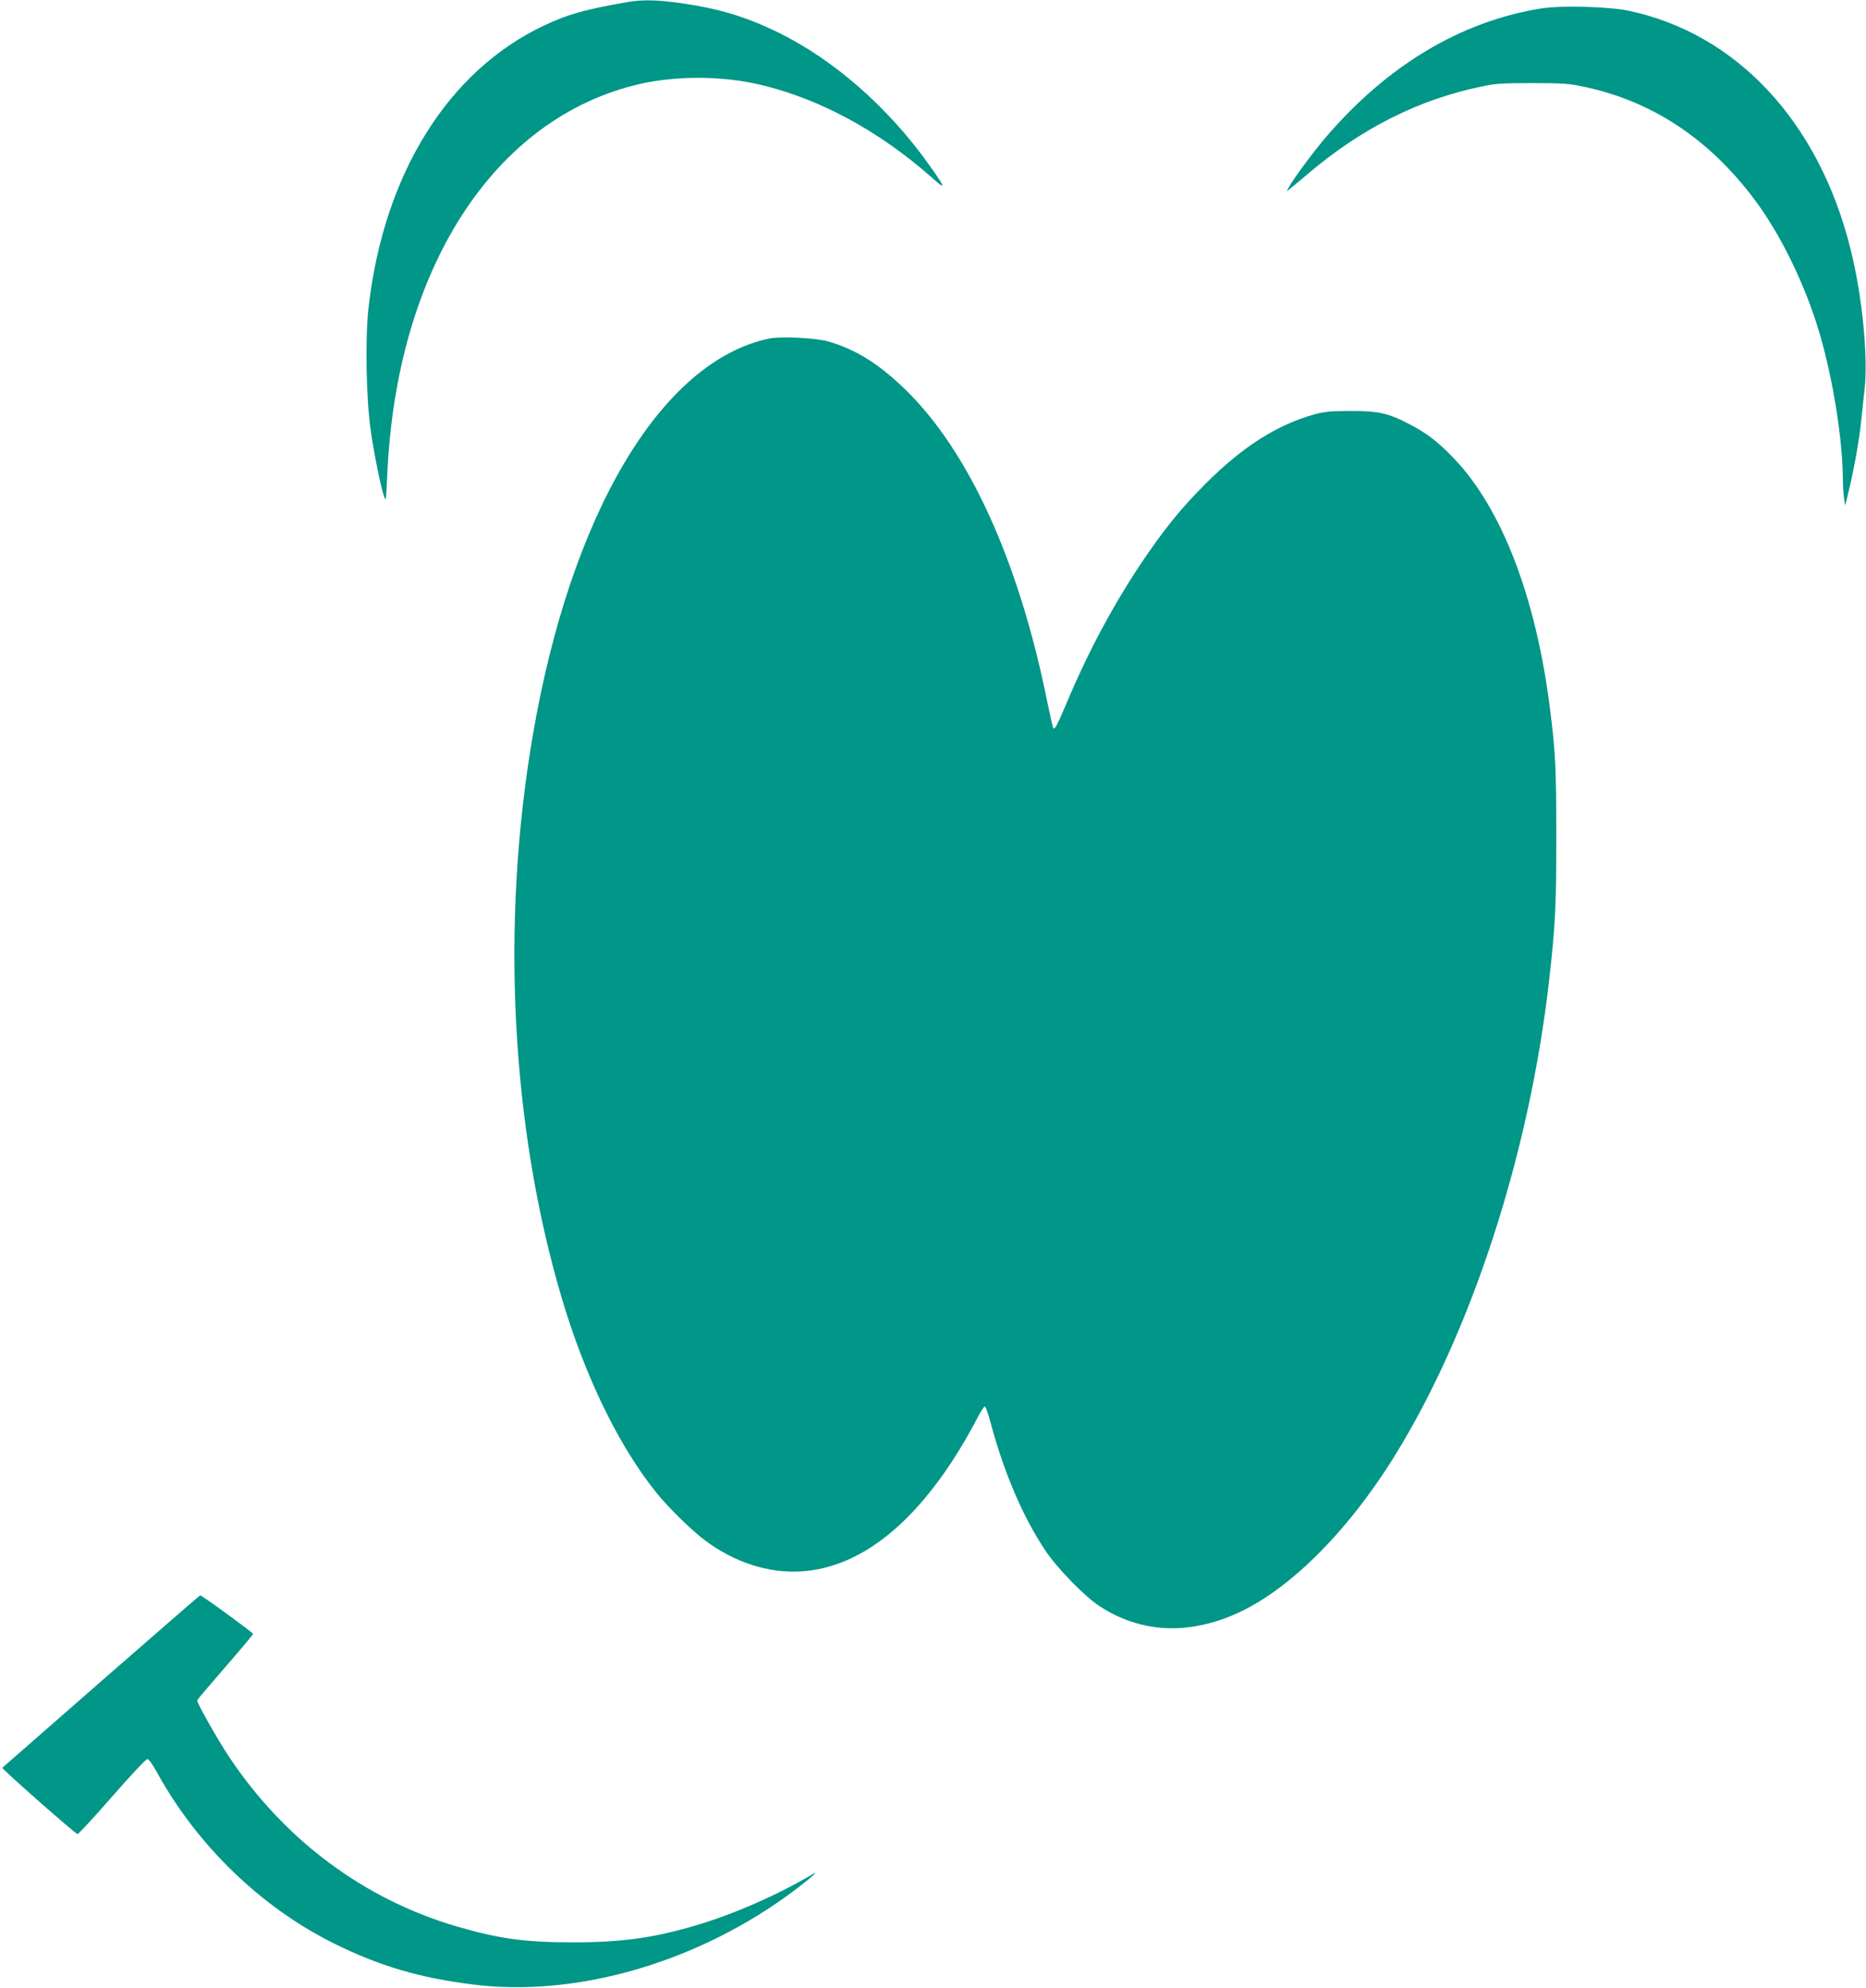
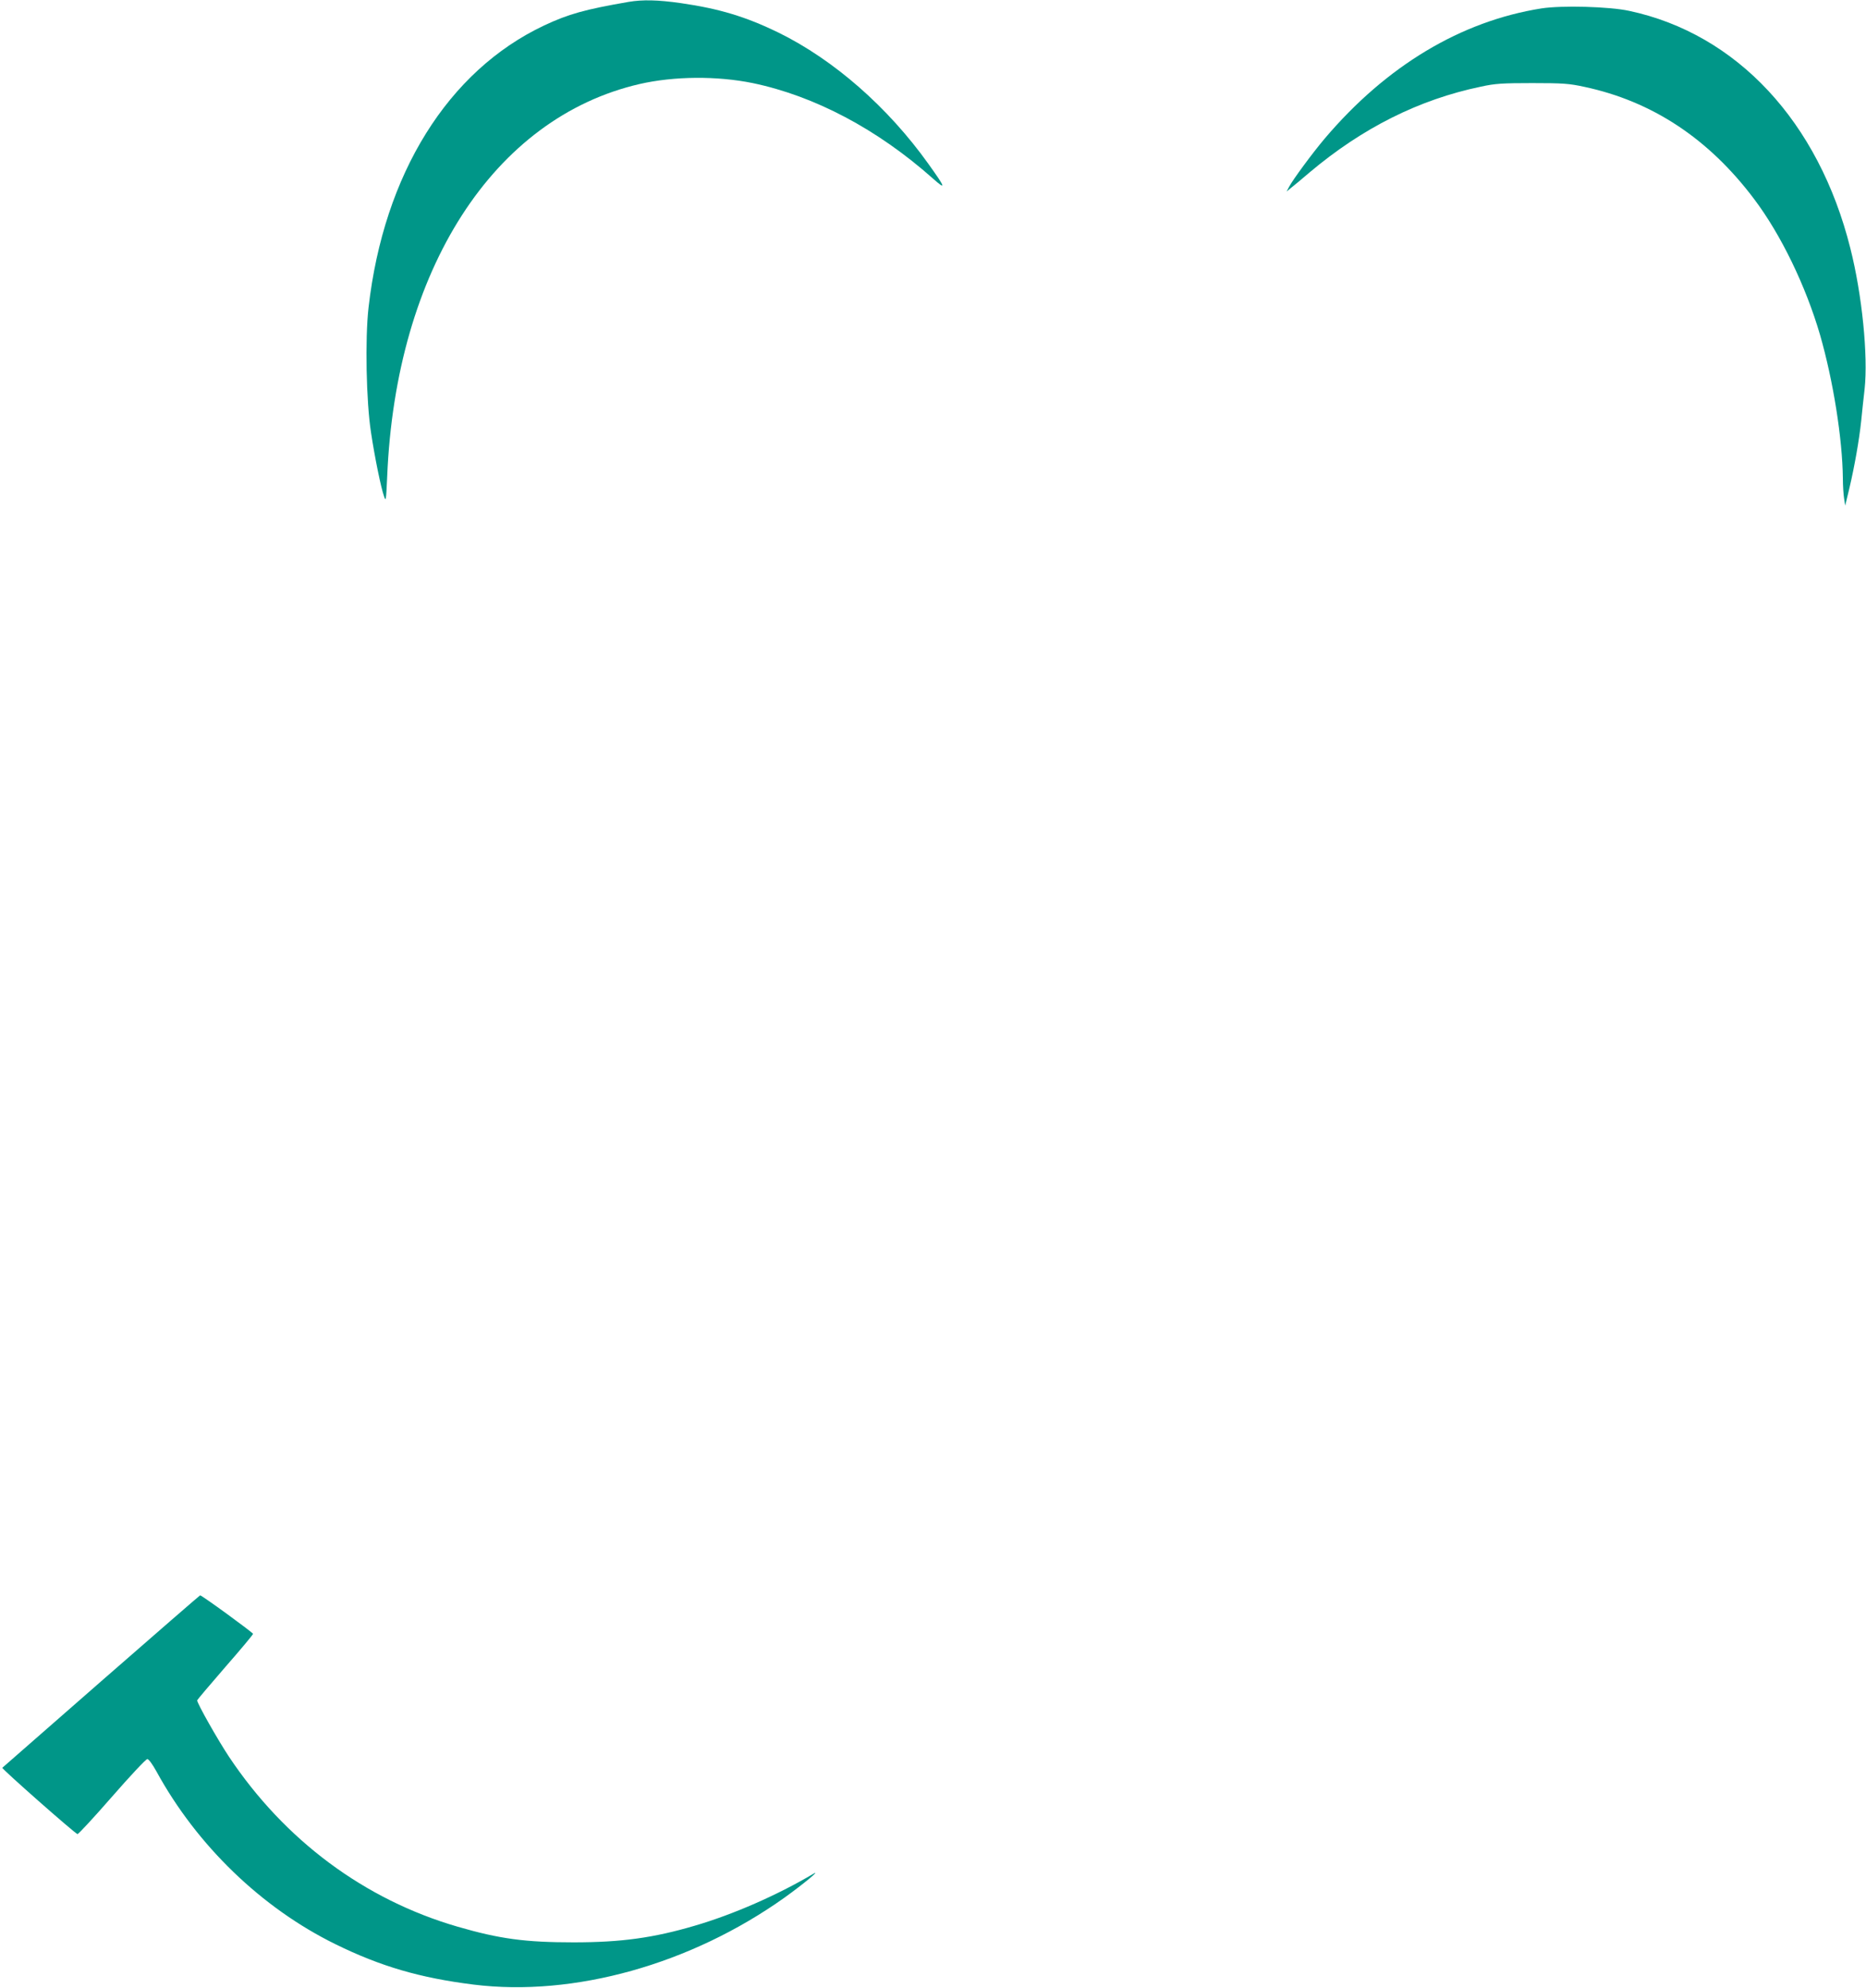
<svg xmlns="http://www.w3.org/2000/svg" version="1.0" width="1202pt" height="1280pt" viewBox="0 0 1202 1280" preserveAspectRatio="xMidYMid meet">
  <g transform="translate(0,1280) scale(0.1,-0.1)" fill="#009688" stroke="none">
    <path d="M4050 12788 c-283 -49 -387 -78 -545 -152 -619 -292 -1033 -956 -1131 -1816 -23 -202 -15 -606 16 -805 24 -160 64 -355 84 -411 12 -36 13 -27 20 126 55 1333 685 2312 1626 2529 222 51 499 53 729 6 398 -83 802 -296 1160 -614 88 -78 83 -62 -28 93 -262 367 -610 671 -966 846 -210 102 -380 154 -630 190 -148 21 -245 23 -335 8z" />
    <path d="M9930 12746 c-519 -82 -998 -369 -1395 -836 -79 -93 -208 -268 -232 -314 l-15 -29 29 24 c17 13 71 58 120 100 339 285 703 468 1102 551 91 20 137 23 331 23 199 0 238 -3 335 -24 438 -93 802 -334 1094 -722 173 -229 333 -560 425 -875 85 -296 144 -667 147 -924 0 -47 4 -105 8 -130 l7 -45 27 112 c33 140 63 309 76 433 5 52 15 145 22 205 23 214 -16 608 -92 907 -204 814 -731 1380 -1424 1528 -128 28 -435 36 -565 16z" />
-     <path d="M4953 10620 c-695 -147 -1278 -1129 -1522 -2560 -206 -1207 -139 -2508 184 -3605 152 -516 371 -966 617 -1270 77 -95 229 -243 312 -304 190 -141 406 -210 614 -198 423 25 817 370 1148 1007 16 30 33 55 38 55 5 0 22 -47 37 -105 87 -322 207 -604 351 -820 77 -116 255 -299 353 -362 251 -163 540 -185 841 -63 350 141 739 520 1055 1027 497 800 871 1948 998 3068 40 358 46 468 46 920 0 440 -5 550 -41 830 -90 714 -310 1287 -618 1608 -100 105 -172 161 -279 217 -142 75 -207 90 -387 89 -128 0 -169 -4 -234 -22 -239 -66 -465 -210 -701 -447 -159 -159 -271 -297 -420 -520 -180 -271 -338 -567 -475 -893 -63 -147 -75 -170 -85 -160 -3 3 -21 82 -40 175 -182 901 -505 1610 -916 2008 -169 163 -316 255 -491 306 -82 24 -310 35 -385 19z" />
    <path d="M653 1977 c-347 -304 -635 -555 -638 -558 -6 -6 464 -420 484 -427 5 -2 105 106 222 240 117 134 219 243 228 243 9 0 33 -33 59 -80 261 -477 678 -879 1153 -1112 291 -143 545 -217 890 -260 646 -80 1399 130 2004 561 117 84 241 186 182 151 -230 -136 -515 -261 -762 -333 -265 -78 -472 -107 -780 -107 -311 0 -476 22 -748 101 -599 174 -1113 556 -1472 1094 -71 107 -205 343 -205 363 0 3 81 99 180 213 99 113 180 210 180 215 0 8 -332 250 -341 248 -2 0 -288 -248 -636 -552z" />
  </g>
</svg>